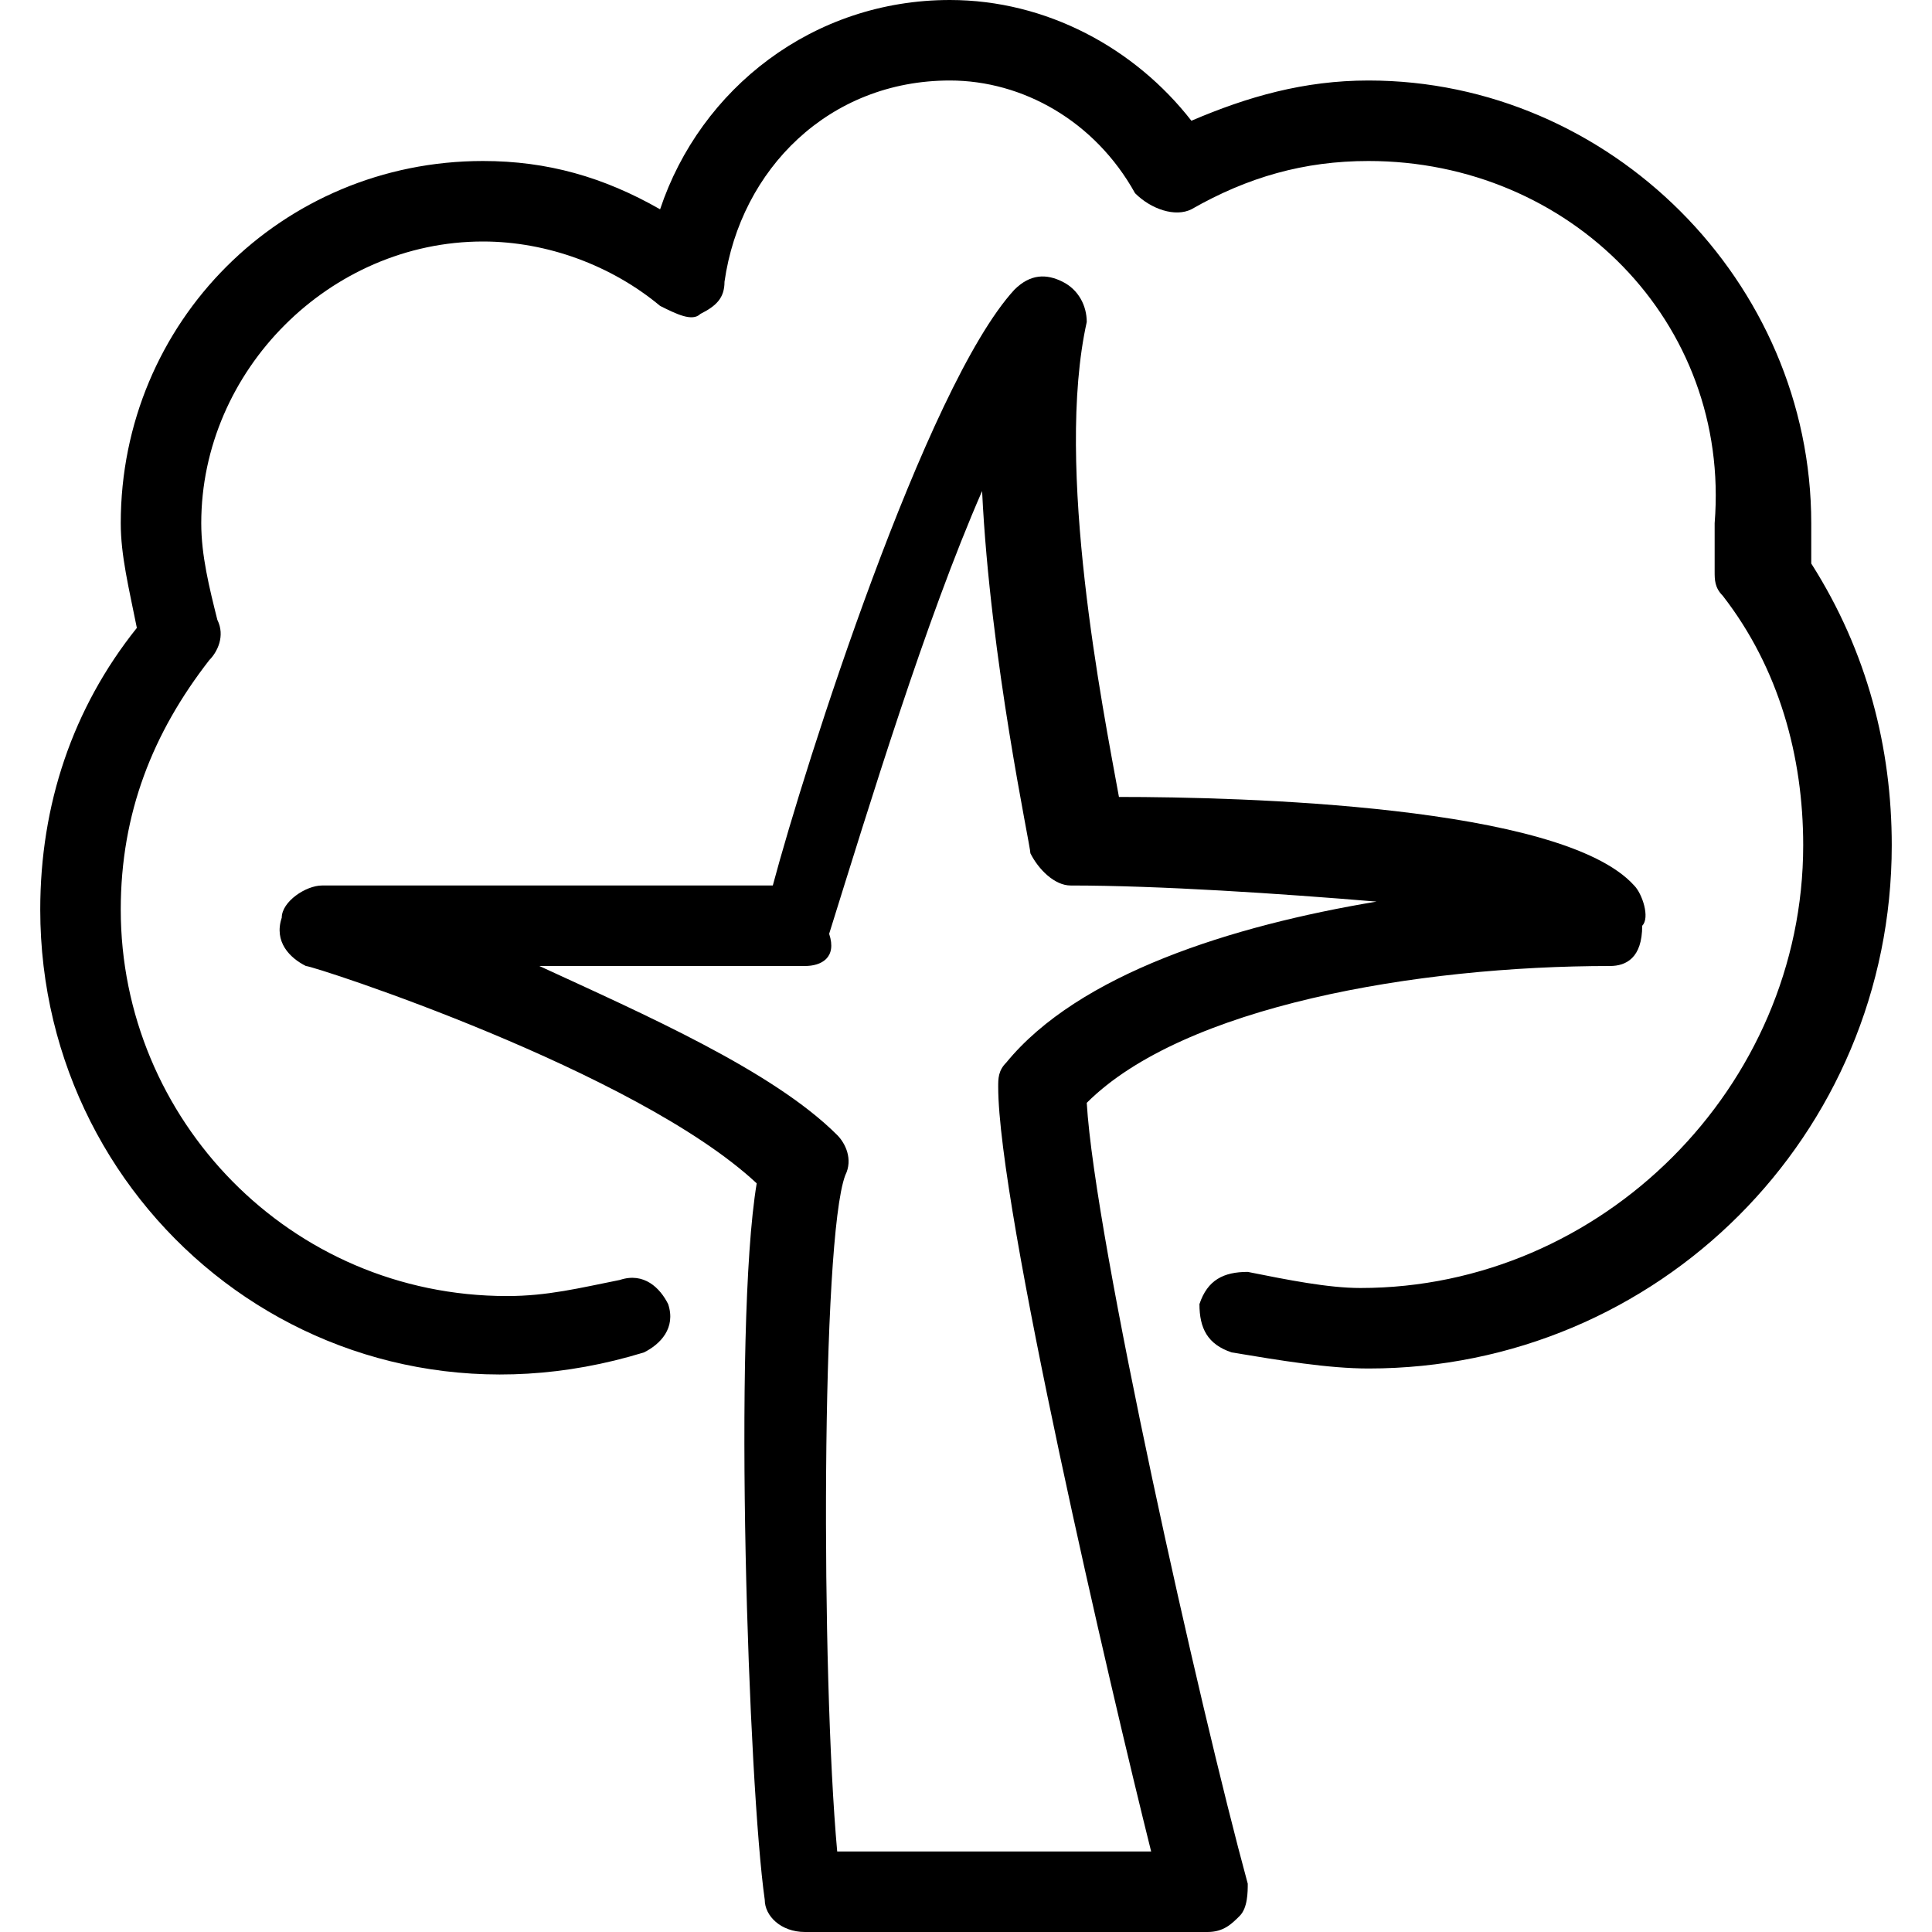
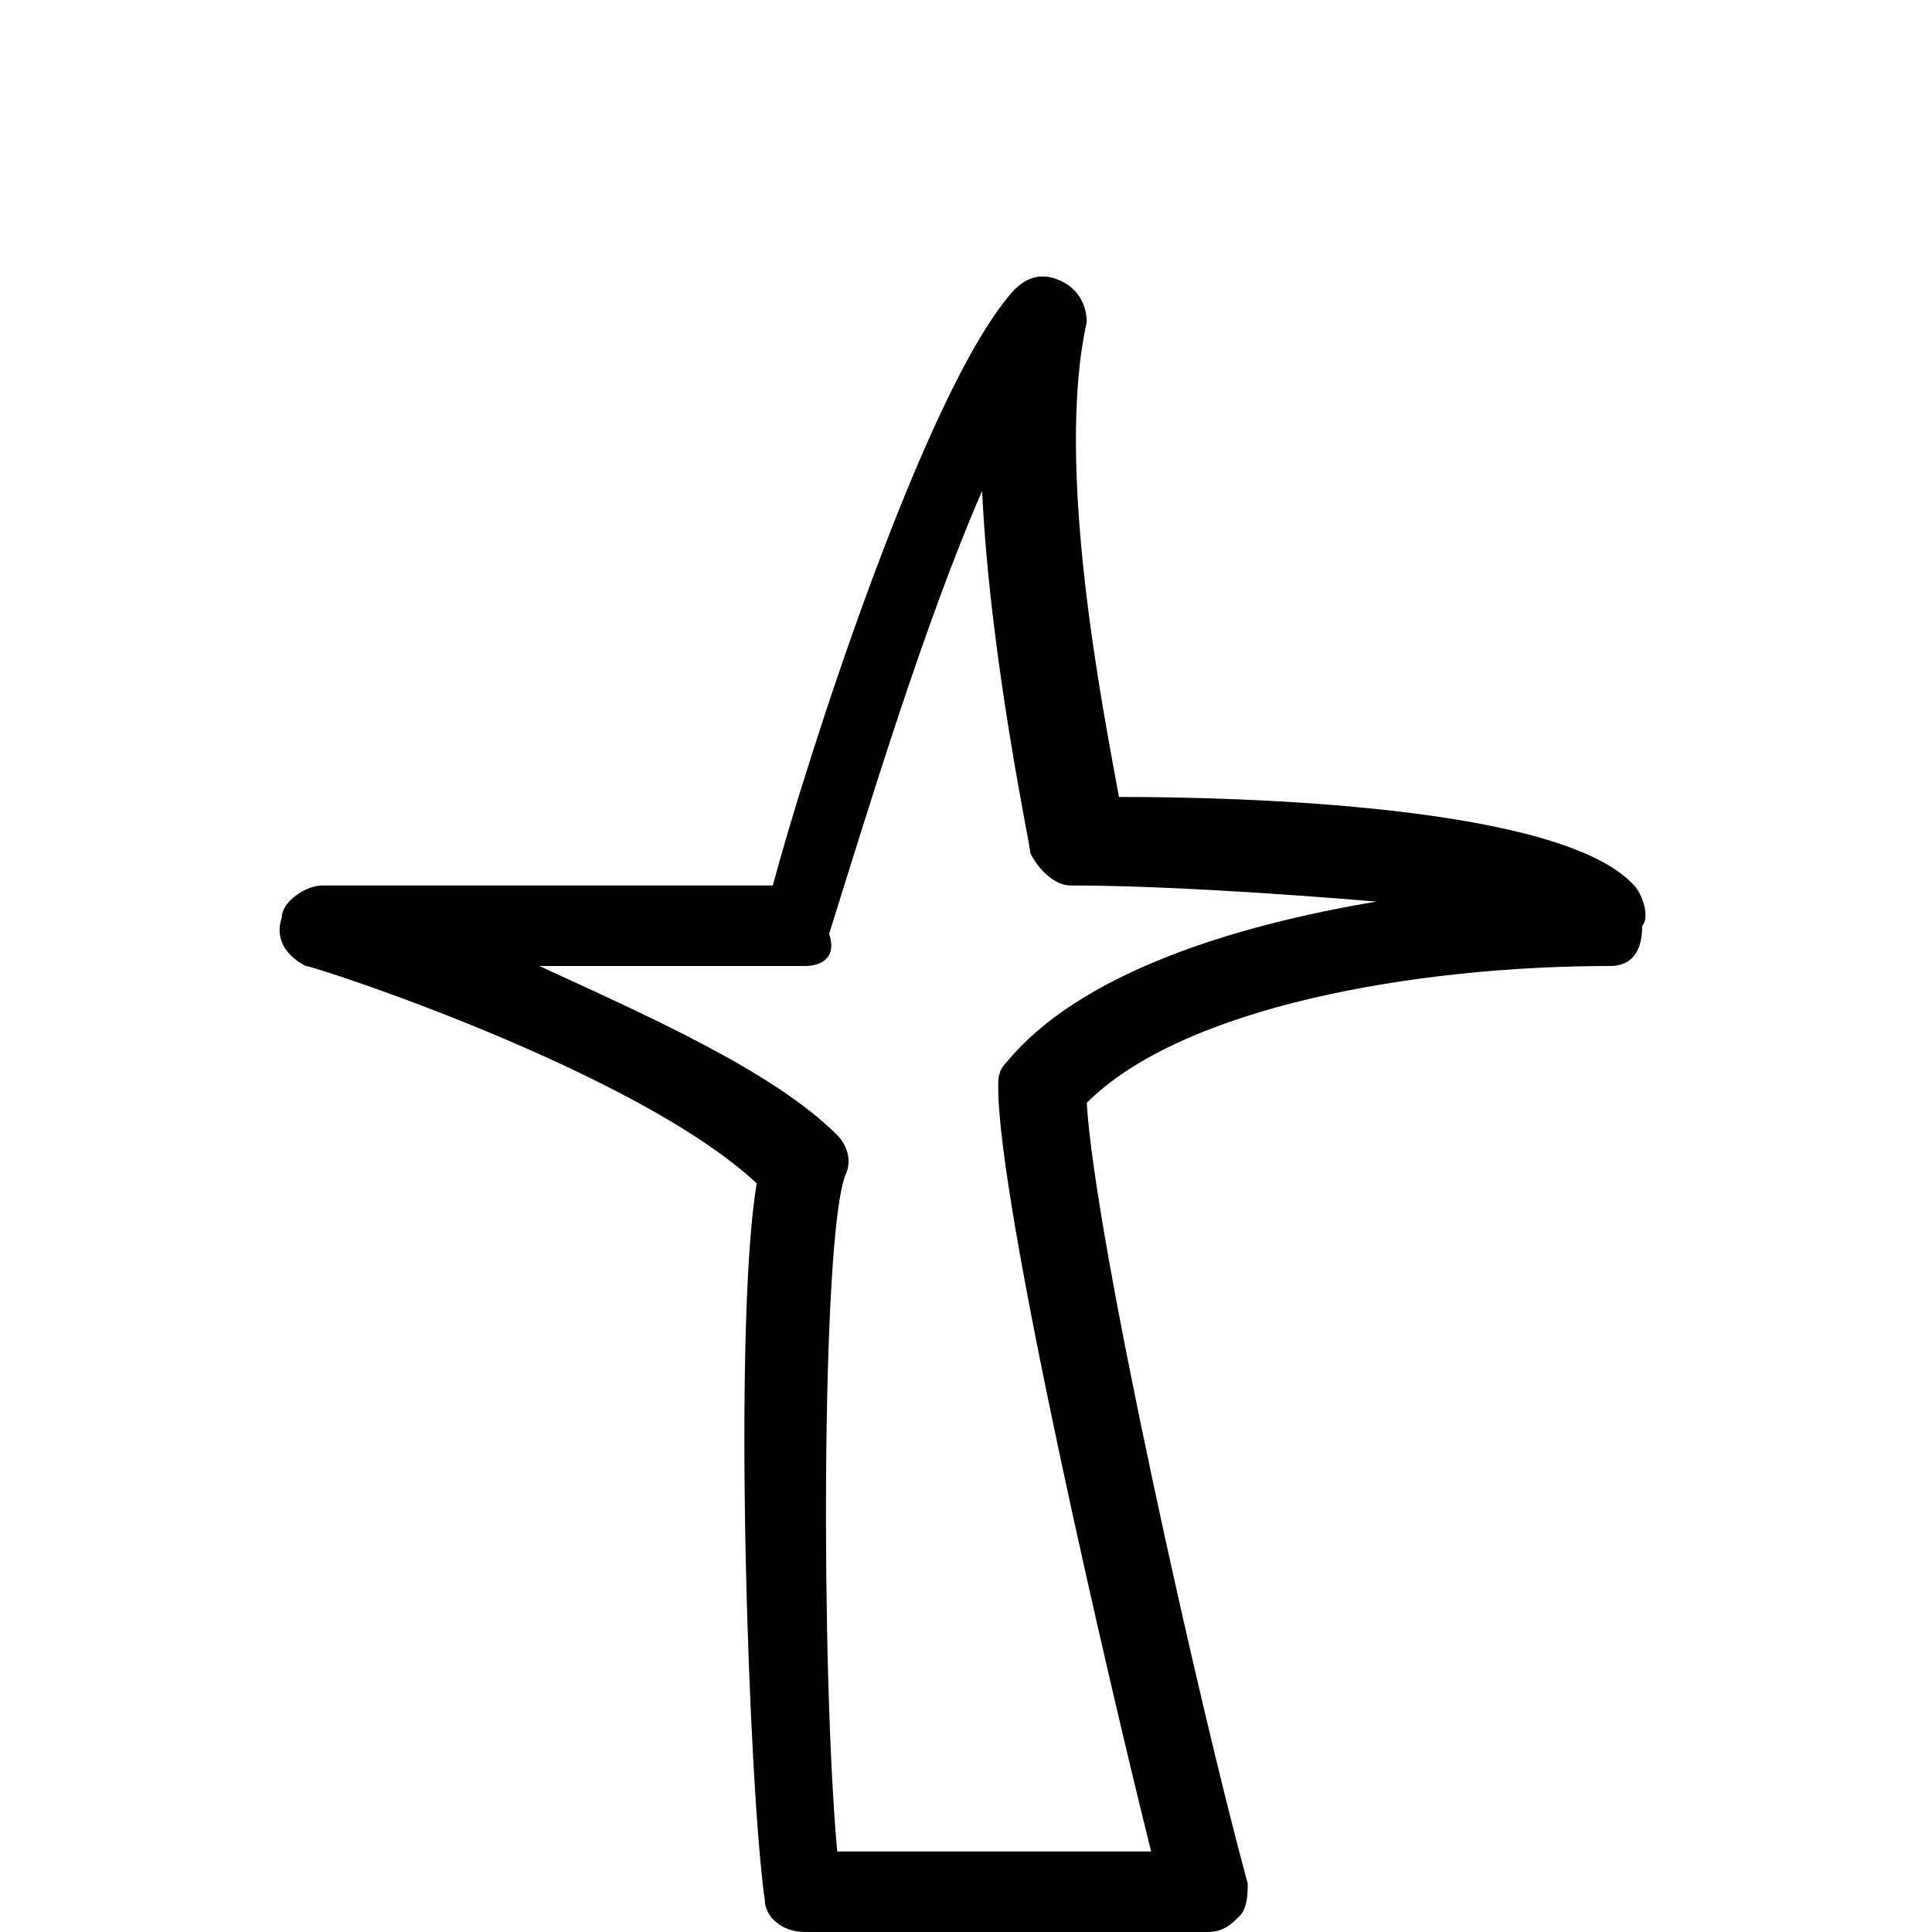
<svg xmlns="http://www.w3.org/2000/svg" version="1.1" baseProfile="basic" id="Layer_1" x="0px" y="0px" width="24px" height="24px" viewBox="0 0 24 24" xml:space="preserve">
  <g id="XMLID_91_">
    <g id="XMLID_99_">
-       <path id="XMLID_811_" d="M17,17c-0.5,0-1.1-0.1-1.7-0.2c-0.3-0.1-0.4-0.3-0.4-0.6c0.1-0.3,0.3-0.4,0.6-0.4c0.5,0.1,1,0.2,1.4,0.2    c3,0,5.5-2.5,5.5-5.5c0-1.1-0.3-2.2-1-3.1c-0.1-0.1-0.1-0.2-0.1-0.3l0-0.2c0-0.1,0-0.2,0-0.4C21.5,4,19.5,2,17,2    c-0.8,0-1.5,0.2-2.2,0.6c-0.2,0.1-0.5,0-0.7-0.2C13.6,1.5,12.7,1,11.8,1C10.3,1,9.2,2.1,9,3.5c0,0.2-0.1,0.3-0.3,0.4    C8.6,4,8.4,3.9,8.2,3.8C7.6,3.3,6.8,3,6,3C4.1,3,2.5,4.6,2.5,6.5c0,0.4,0.1,0.8,0.2,1.2c0.1,0.2,0,0.4-0.1,0.5    c-0.7,0.9-1.1,1.9-1.1,3.1c0,2.6,2.1,4.8,4.8,4.8c0.5,0,0.9-0.1,1.4-0.2c0.3-0.1,0.5,0.1,0.6,0.3c0.1,0.3-0.1,0.5-0.3,0.6    c-3.9,1.2-7.5-1.7-7.5-5.5c0-1.3,0.4-2.5,1.2-3.5C1.6,7.3,1.5,6.9,1.5,6.5C1.5,4,3.5,2,6,2c0.8,0,1.5,0.2,2.2,0.6    C8.7,1.1,10.1,0,11.8,0c1.2,0,2.3,0.6,3,1.5C15.5,1.2,16.2,1,17,1c3,0,5.5,2.5,5.5,5.5c0,0.2,0,0.3,0,0.5c0.7,1.1,1,2.3,1,3.5    C23.5,14.1,20.6,17,17,17z" />
-     </g>
+       </g>
    <g id="XMLID_100_">
      <path id="XMLID_808_" d="M15,24h-5c-0.3,0-0.5-0.2-0.5-0.4c-0.2-1.4-0.4-7.1-0.1-8.9C7.9,13.3,3.9,12,3.8,12    c-0.2-0.1-0.4-0.3-0.3-0.6C3.5,11.2,3.8,11,4,11h5.6c0.4-1.5,1.9-6.2,3-7.4c0.2-0.2,0.4-0.2,0.6-0.1c0.2,0.1,0.3,0.3,0.3,0.5    c-0.4,1.8,0.2,4.8,0.4,5.9c1.5,0,5.5,0.1,6.4,1.1c0.1,0.1,0.2,0.4,0.1,0.5C20.4,11.9,20.2,12,20,12c-2.4,0-5.3,0.5-6.5,1.7    c0.1,1.7,1.4,7.5,2,9.7c0,0.1,0,0.3-0.1,0.4C15.3,23.9,15.2,24,15,24z M10.4,23h3.9c-0.5-2-1.9-8-1.9-9.5c0-0.1,0-0.2,0.1-0.3    c0.9-1.1,2.8-1.7,4.6-2c-1.2-0.1-2.7-0.2-3.8-0.2c0,0,0,0,0,0c-0.2,0-0.4-0.2-0.5-0.4c0-0.1-0.5-2.4-0.6-4.5    c-0.7,1.6-1.4,3.9-1.9,5.5C10.4,11.9,10.2,12,10,12H6.7c1.3,0.6,2.9,1.3,3.7,2.1c0.1,0.1,0.2,0.3,0.1,0.5    C10.2,15.4,10.2,20.8,10.4,23z" />
    </g>
  </g>
</svg>